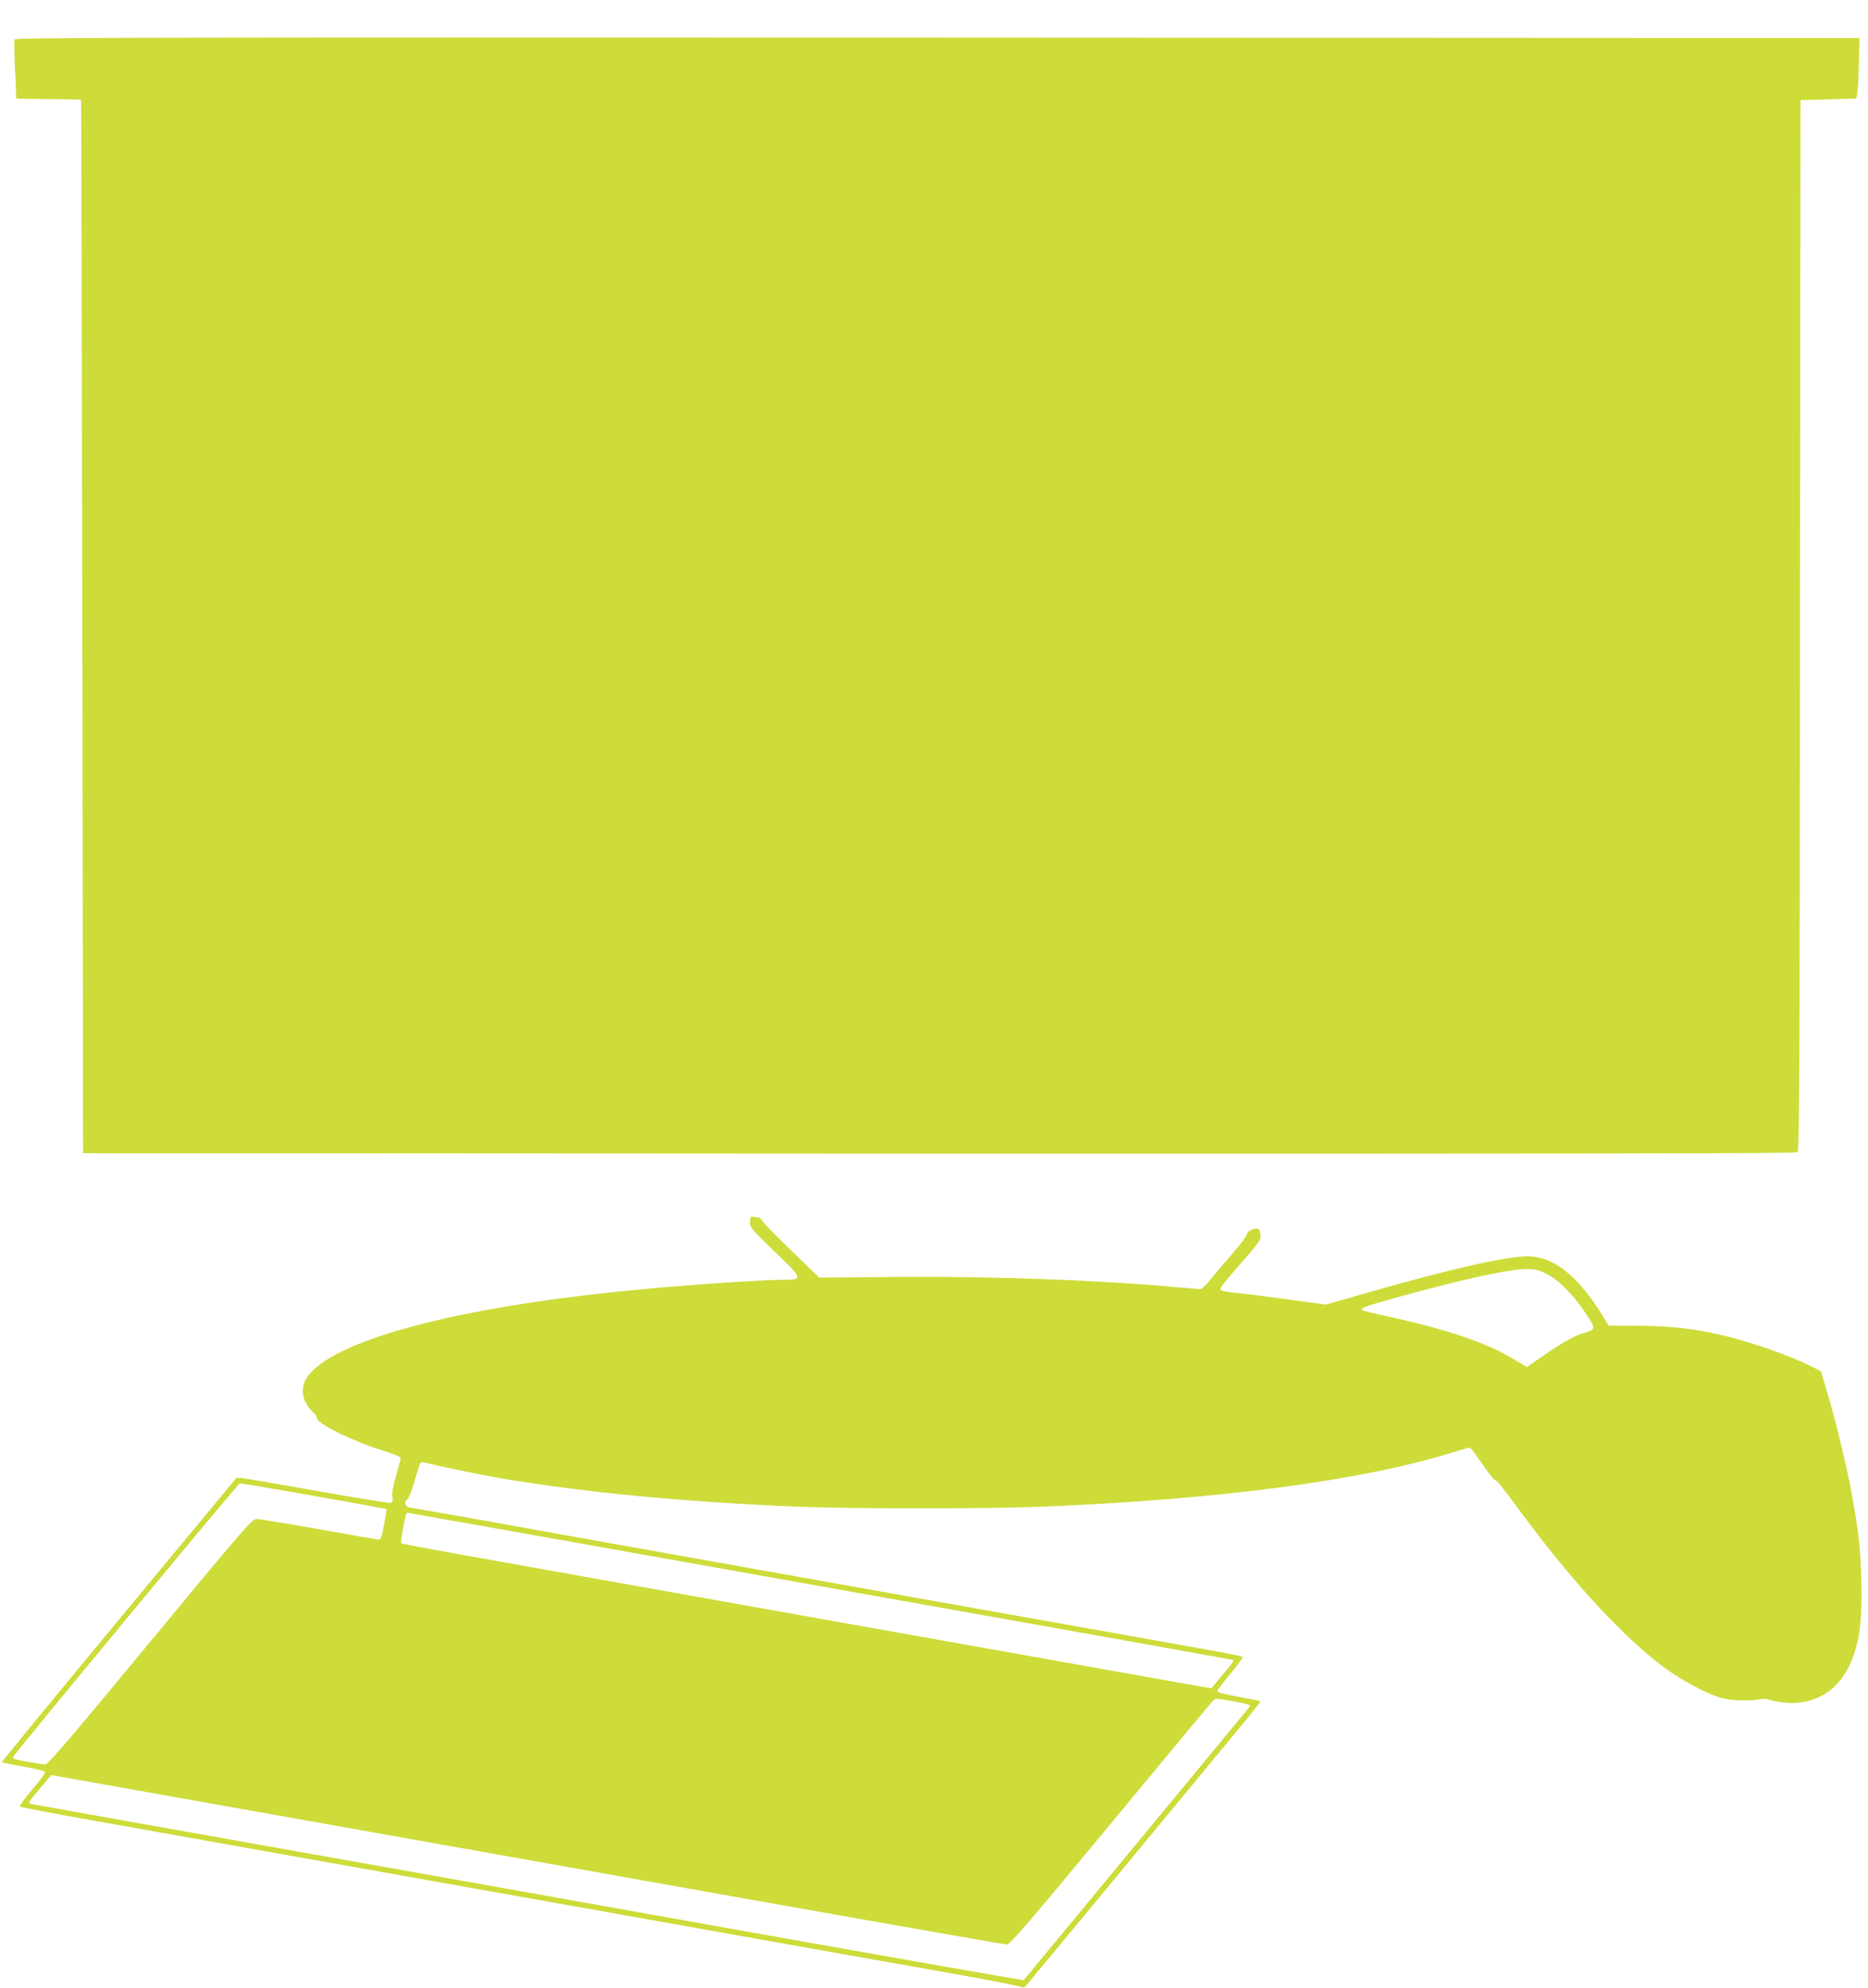
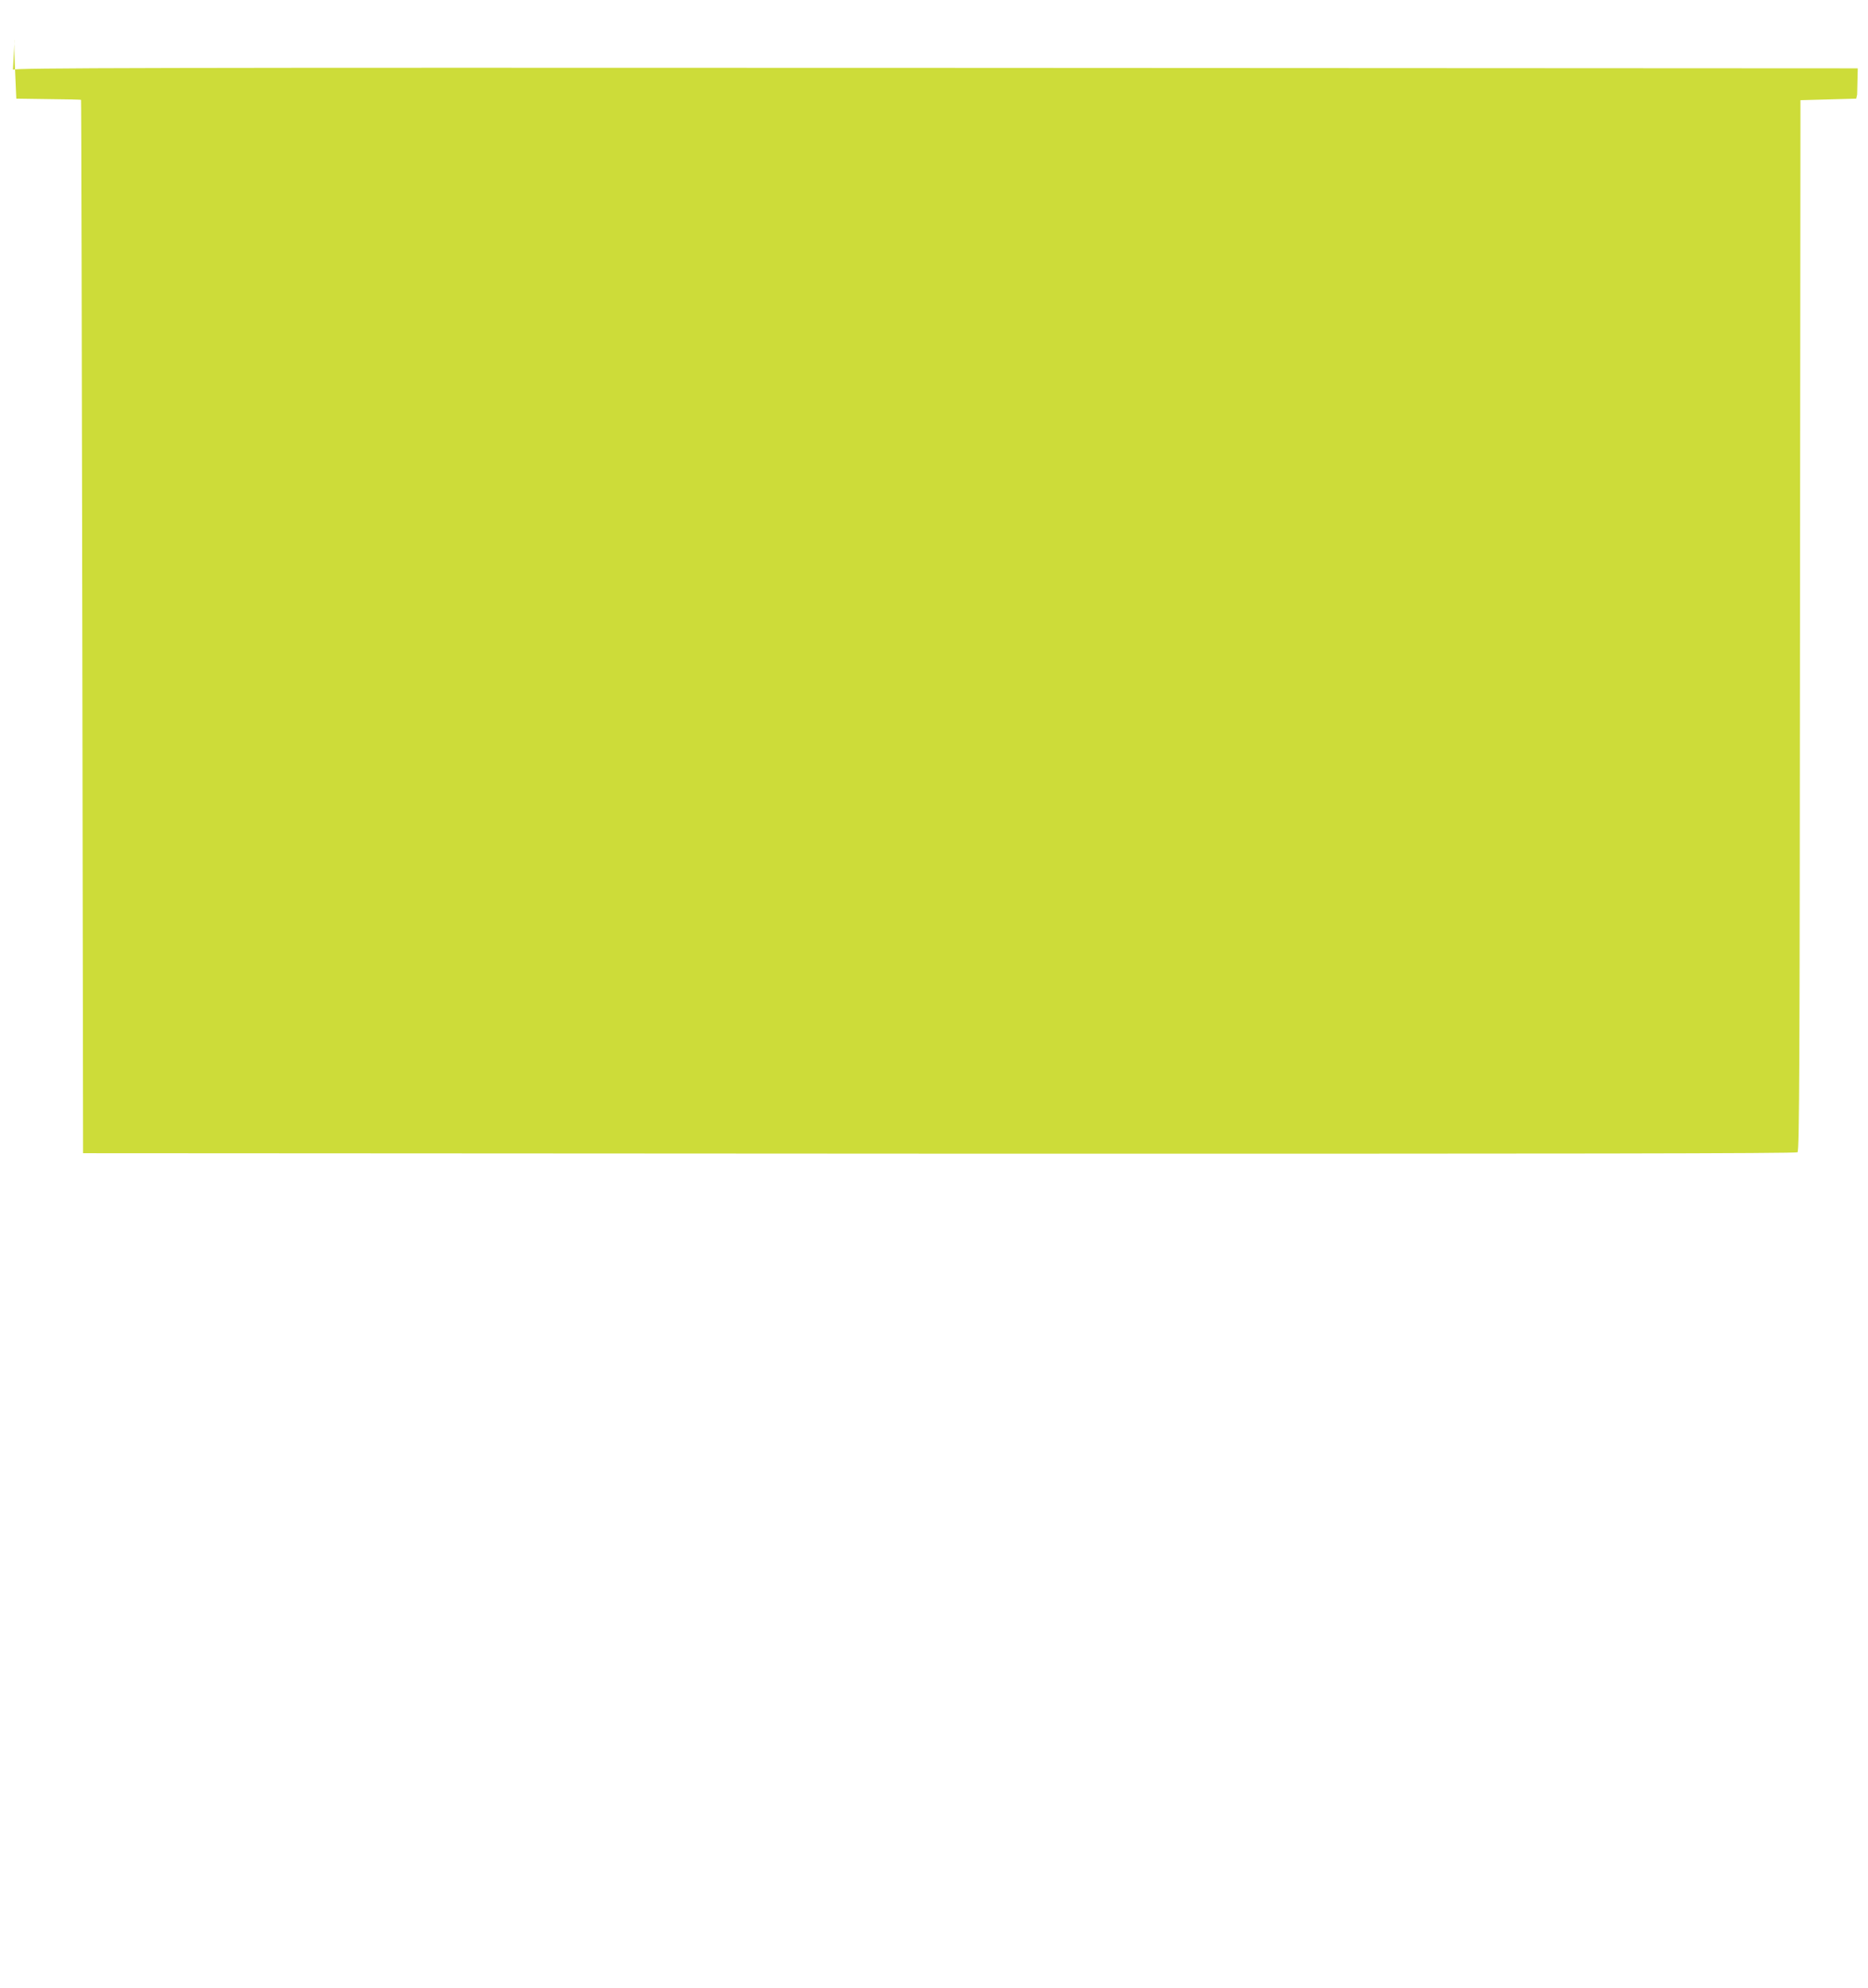
<svg xmlns="http://www.w3.org/2000/svg" version="1.0" width="1203pt" height="1280pt" viewBox="0 0 1203 1280" preserveAspectRatio="xMidYMid meet">
  <g transform="translate(0,1280) scale(0.1,-0.1)" fill="#cddc39" stroke="none">
-     <path d="M94 12546 c-3 -8 -2 -97 3 -198 l8 -183 208 -3 c114 -1 208 -3 209 -5 2 -1 5 -1527 8 -3392 l5 -3390 5514 -3 c4065 -1 5517 1 5527 9 12 10 14 566 16 3393 l3 3381 179 5 180 5 6 26 c4 14 9 102 11 195 l4 169 -5938 3 c-5157 2 -5938 0 -5943 -12z" />
-     <path d="M4837 4964 c-4 -4 -7 -21 -7 -38 -1 -27 19 -50 156 -182 185 -177 187 -184 67 -184 -176 0 -744 -41 -1118 -81 -945 -100 -1646 -277 -1889 -476 -70 -57 -96 -101 -96 -164 0 -46 30 -102 73 -138 9 -7 17 -21 17 -30 0 -37 228 -149 432 -213 64 -19 108 -38 108 -46 0 -7 -13 -57 -29 -112 -20 -67 -28 -110 -24 -134 4 -27 2 -37 -10 -42 -9 -3 -220 31 -469 75 -249 45 -469 82 -489 84 l-36 2 -757 -913 c-417 -503 -756 -916 -754 -918 3 -2 42 -11 89 -19 166 -31 189 -37 189 -48 -1 -7 -39 -57 -85 -112 -46 -55 -81 -103 -77 -107 4 -4 210 -43 457 -87 248 -44 704 -126 1015 -181 311 -55 765 -136 1010 -180 245 -44 573 -102 730 -130 157 -28 485 -86 730 -130 245 -44 699 -125 1010 -180 311 -55 768 -137 1015 -180 248 -44 461 -85 474 -91 18 -7 27 -7 36 3 11 11 926 1116 1369 1653 81 97 145 179 143 181 -2 2 -41 11 -88 19 -166 31 -189 37 -189 48 1 7 39 57 85 112 46 55 81 103 77 107 -4 4 -133 30 -287 57 -154 28 -509 91 -790 141 -280 50 -736 131 -1012 180 -1105 197 -1534 274 -1883 336 -201 35 -486 87 -635 114 -148 27 -376 68 -505 90 -129 22 -245 42 -257 45 -26 6 -31 39 -9 52 8 4 28 58 46 118 17 61 35 113 39 117 4 4 22 3 41 -2 59 -17 359 -78 485 -100 547 -91 1172 -150 1900 -181 347 -14 1232 -14 1580 0 1137 47 2057 168 2631 347 61 19 115 34 120 34 5 0 41 -48 79 -105 39 -57 76 -104 83 -105 13 0 18 -7 203 -255 306 -411 629 -759 875 -943 119 -90 295 -184 389 -207 61 -15 191 -19 235 -6 14 4 39 4 55 -1 258 -73 464 32 551 280 44 126 57 253 51 481 -5 212 -18 321 -63 571 -30 164 -102 462 -159 653 l-38 128 -66 33 c-134 67 -349 143 -537 191 -191 48 -353 67 -566 69 l-198 1 -37 60 c-161 262 -319 387 -488 386 -134 0 -504 -84 -1000 -226 l-297 -85 -211 29 c-117 16 -259 35 -317 41 -132 14 -150 18 -150 32 0 11 45 67 168 206 40 45 77 93 84 106 13 30 3 76 -17 76 -29 0 -65 -20 -65 -37 0 -10 -43 -67 -96 -128 -53 -60 -117 -136 -142 -167 -25 -33 -53 -58 -63 -58 -10 0 -92 7 -181 15 -502 45 -1188 69 -1807 63 l-465 -4 -175 169 c-97 93 -182 180 -189 193 -7 13 -19 24 -27 24 -7 0 -20 2 -27 5 -8 3 -17 2 -21 -1z m5121 -365 c78 -38 174 -135 253 -253 66 -98 66 -105 -3 -126 -67 -19 -133 -56 -259 -142 l-116 -80 -92 55 c-170 103 -430 190 -809 272 -85 18 -156 36 -160 39 -13 14 23 27 233 85 430 118 708 179 826 180 54 1 76 -4 127 -30z m-7938 -1430 c256 -45 467 -84 469 -85 2 -2 -5 -47 -16 -101 -18 -94 -20 -98 -43 -95 -14 2 -188 32 -387 68 -199 35 -375 64 -392 64 -27 0 -84 -65 -683 -790 -534 -645 -657 -789 -677 -790 -14 0 -67 8 -118 17 -70 12 -93 20 -89 30 9 22 1450 1762 1461 1763 6 0 219 -36 475 -81z m3247 -579 c1451 -258 2648 -472 2661 -475 25 -6 31 3 -104 -158 l-23 -28 -1938 345 c-1066 190 -2239 399 -2606 465 -368 65 -670 121 -673 124 -3 3 2 45 11 93 16 84 21 104 30 104 2 0 1191 -211 2642 -470z m2784 -775 c-4 -5 -333 -404 -731 -885 -398 -481 -725 -877 -727 -879 -2 -3 -780 134 -1731 303 -950 170 -2382 425 -3182 567 -800 142 -1465 261 -1478 264 -25 6 -31 -3 104 158 l24 28 3062 -545 c1685 -301 3075 -546 3090 -546 23 0 111 102 672 779 355 429 652 786 660 793 12 13 30 12 129 -6 75 -13 113 -24 108 -31z" />
+     <path d="M94 12546 c-3 -8 -2 -97 3 -198 l8 -183 208 -3 c114 -1 208 -3 209 -5 2 -1 5 -1527 8 -3392 l5 -3390 5514 -3 c4065 -1 5517 1 5527 9 12 10 14 566 16 3393 l3 3381 179 5 180 5 6 26 l4 169 -5938 3 c-5157 2 -5938 0 -5943 -12z" />
  </g>
</svg>